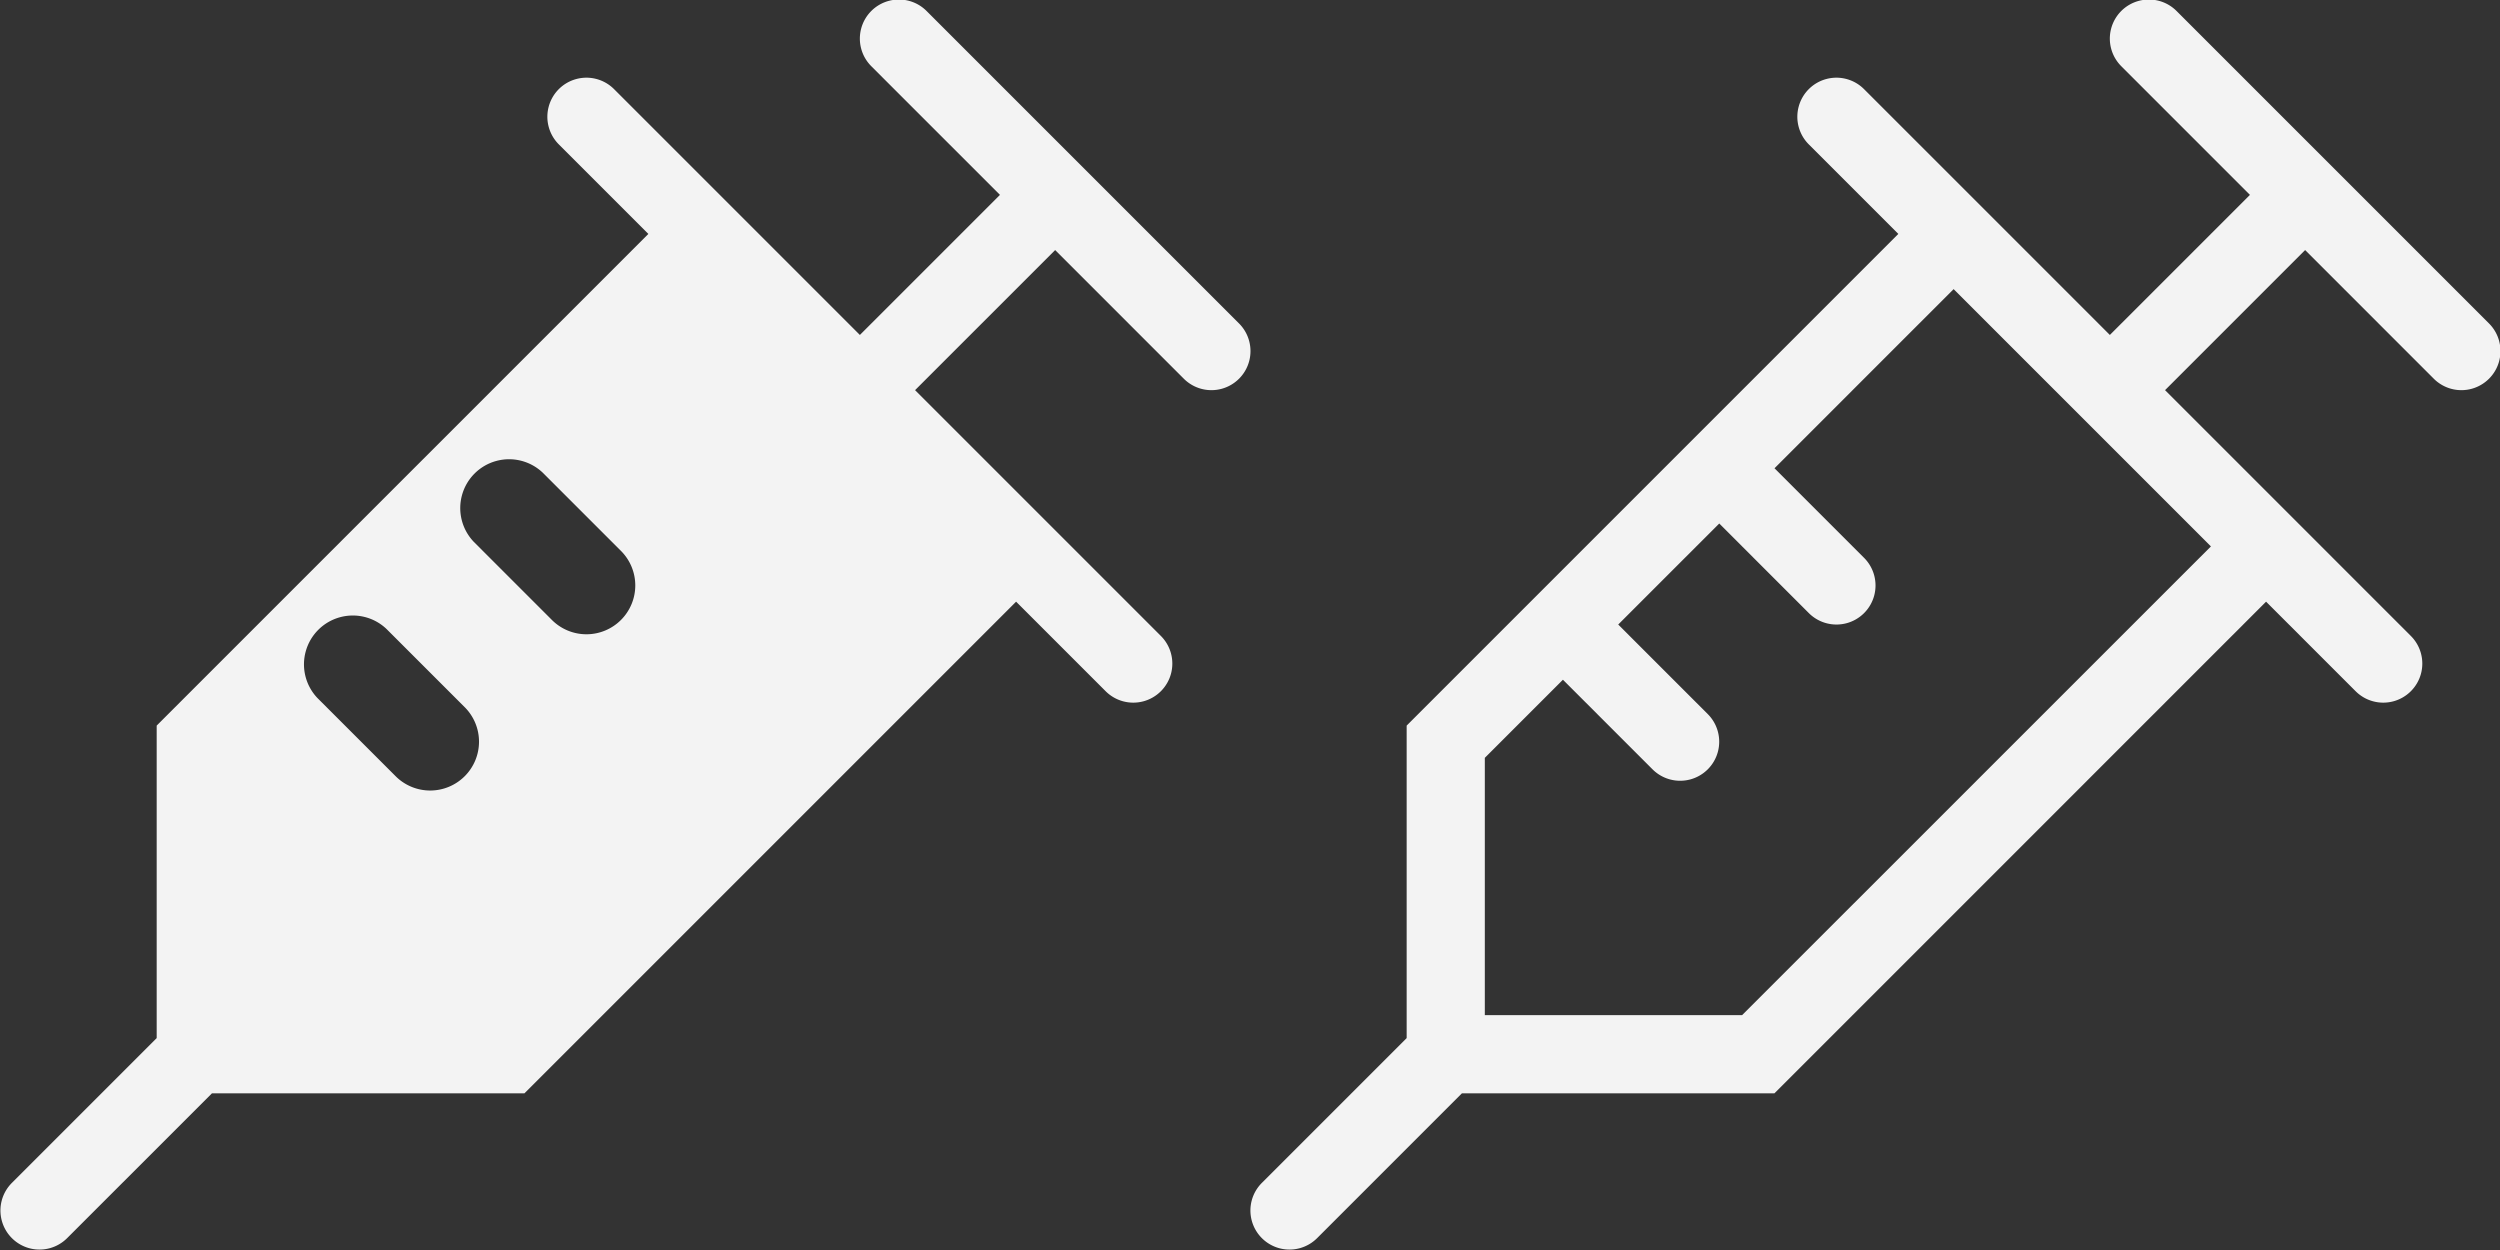
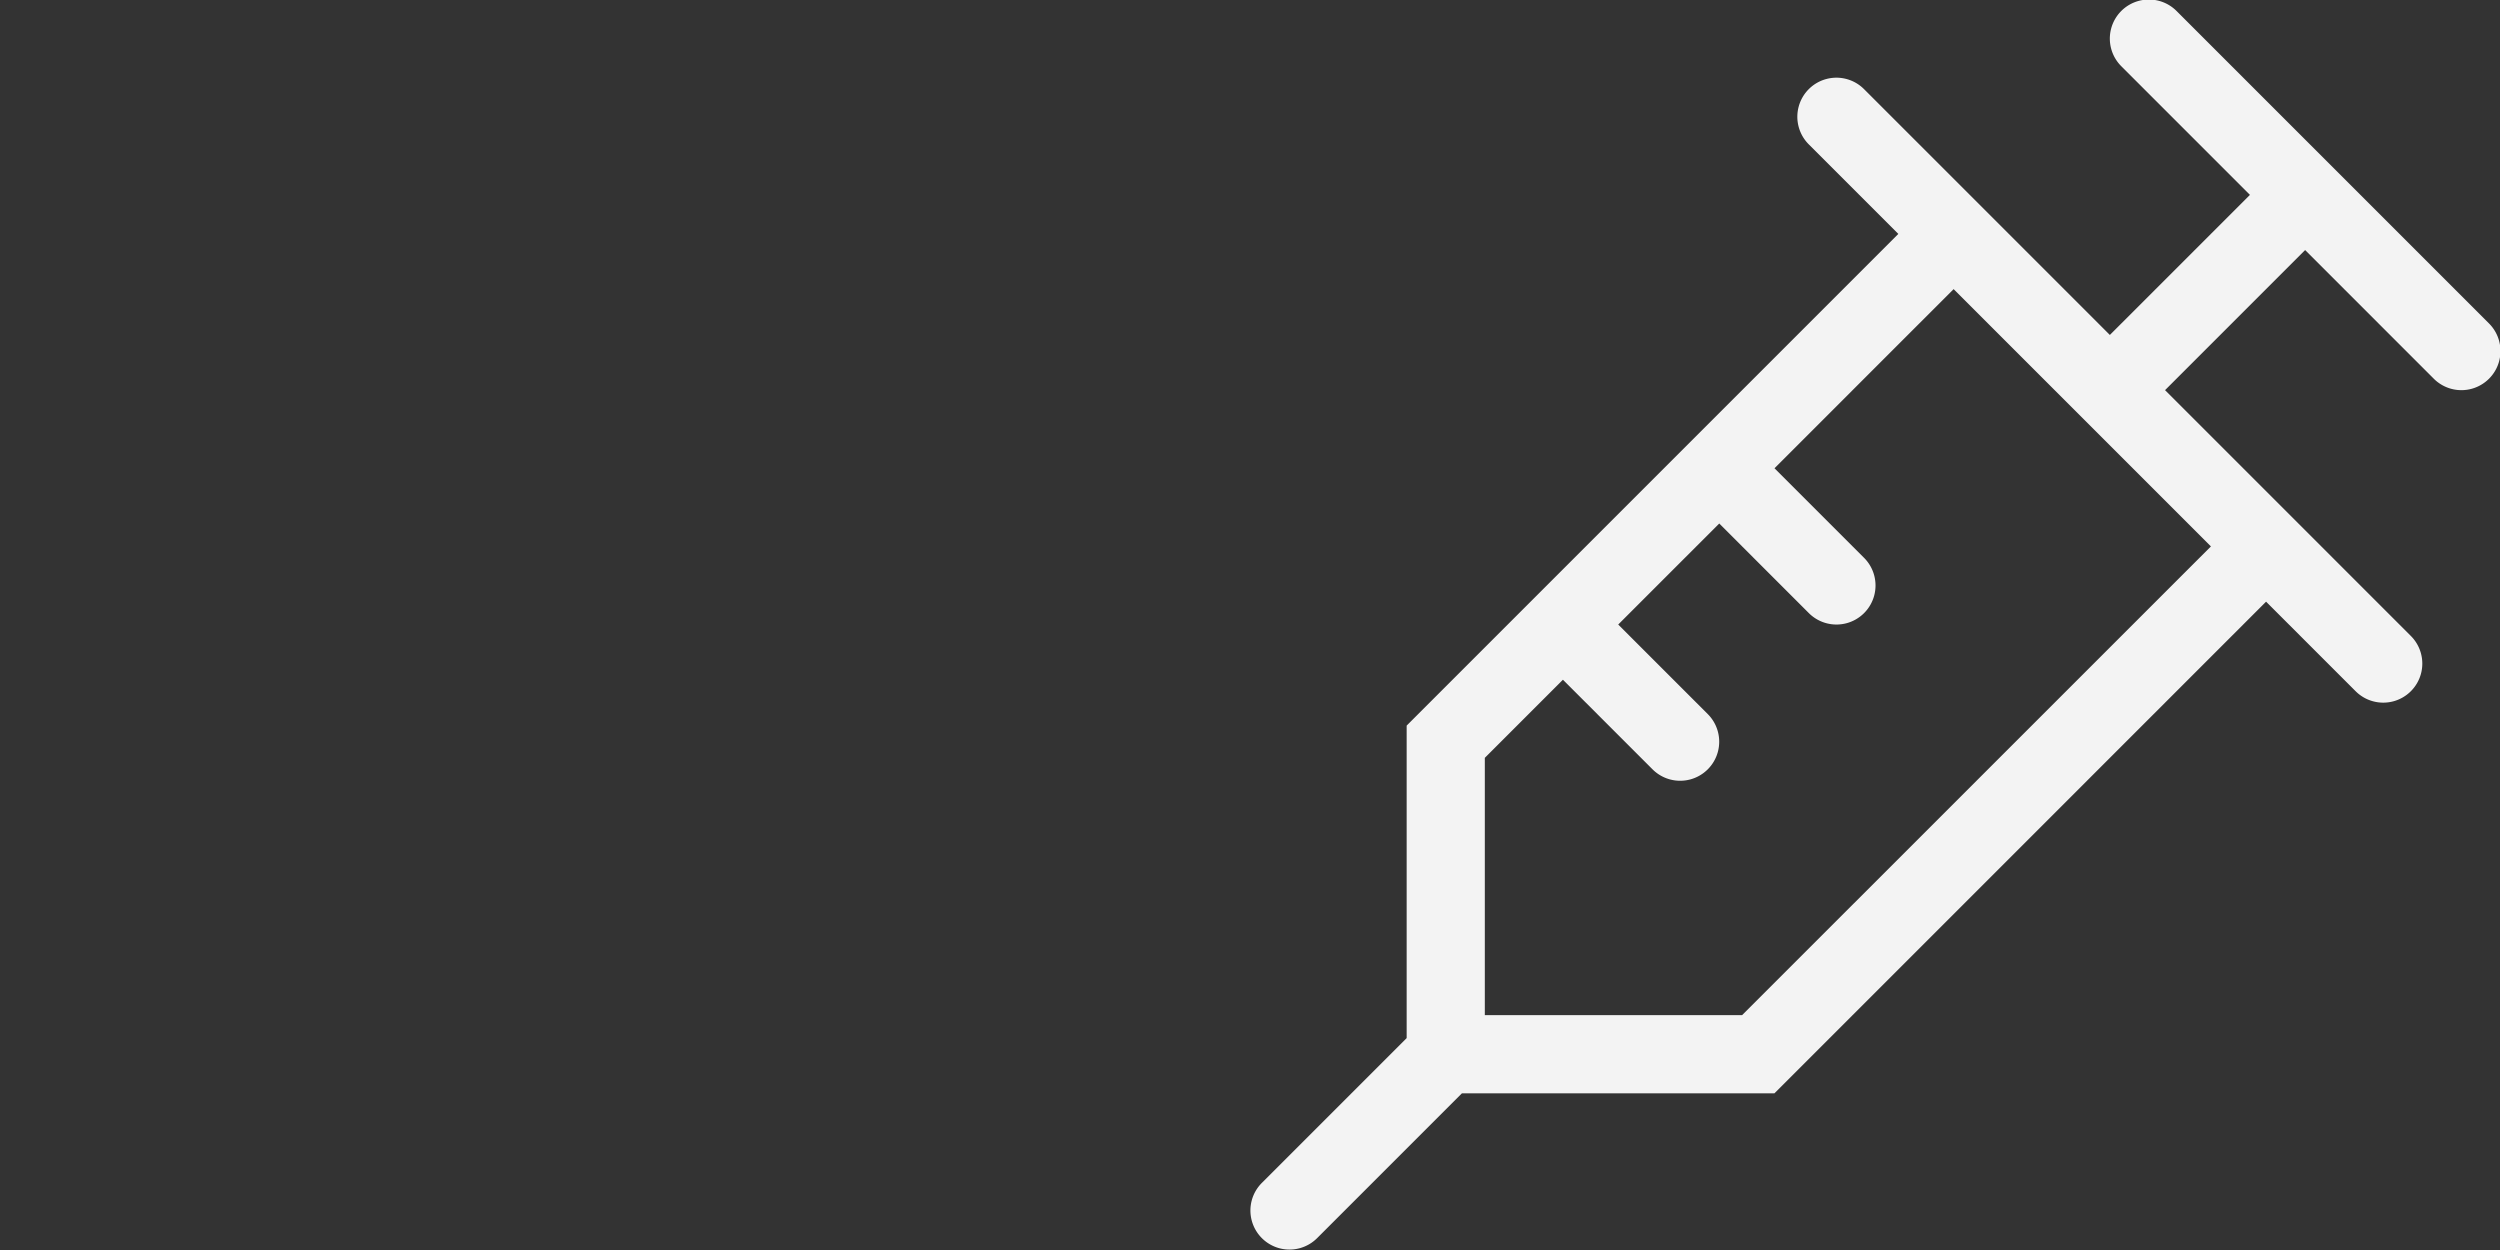
<svg xmlns="http://www.w3.org/2000/svg" width="54.665" height="27.333" viewBox="0 0 54.665 27.333">
  <rect x="0" y="0" width="54.665" height="27.333" fill="#333333" stroke="none" />
  <g id="Group_222" data-name="Group 222" transform="translate(-602 -1564)">
-     <path id="noun-injection-1880473" d="M190.28,100.553l-6.833-6.833a.854.854,0,0,0-1.208,1.208l2.813,2.813-3.063,3.063-5.375-5.375a.854.854,0,0,0-1.208,1.208l1.958,1.958-10.751,10.751v6.833l-3.166,3.166a.854.854,0,1,0,1.208,1.208l3.166-3.166h6.833l10.751-10.751,1.958,1.958a.854.854,0,0,0,1.208-1.208l-5.375-5.375,3.063-3.063,2.813,2.813a.854.854,0,0,0,1.208-1.208Zm-16.932,9.9a1.068,1.068,0,0,1-1.51,0l-1.708-1.708h0a1.068,1.068,0,0,1,1.51-1.51l1.708,1.708a1.067,1.067,0,0,1,0,1.51Zm3.417-3.417a1.067,1.067,0,0,1-1.51,0l-1.708-1.708h0a1.068,1.068,0,0,1,1.51-1.51l1.708,1.708h0a1.067,1.067,0,0,1,0,1.51Z" transform="translate(438.813 1470.52)" fill="#fff" opacity="0.94" />
    <path id="noun-injection-1880472" d="M190.28,100.553l-6.833-6.833a.854.854,0,0,0-1.208,1.208l2.813,2.813-3.063,3.063-5.375-5.375a.854.854,0,0,0-1.208,1.208l1.958,1.958-10.751,10.751v6.833l-3.166,3.166a.854.854,0,1,0,1.208,1.208l3.166-3.166h6.833l10.751-10.751,1.958,1.958a.854.854,0,0,0,1.208-1.208l-5.375-5.375,3.063-3.063,2.813,2.813a.854.854,0,0,0,1.208-1.208Zm-16.332,15.124h-5.626v-5.626l1.708-1.708,1.959,1.959a.854.854,0,0,0,1.208-1.208l-1.958-1.958,2.209-2.209,1.959,1.959a.854.854,0,0,0,1.208-1.208l-1.959-1.959,3.917-3.917,5.626,5.626Z" transform="translate(466.145 1470.52)" fill="#fff" opacity="0.94" />
  </g>
</svg>